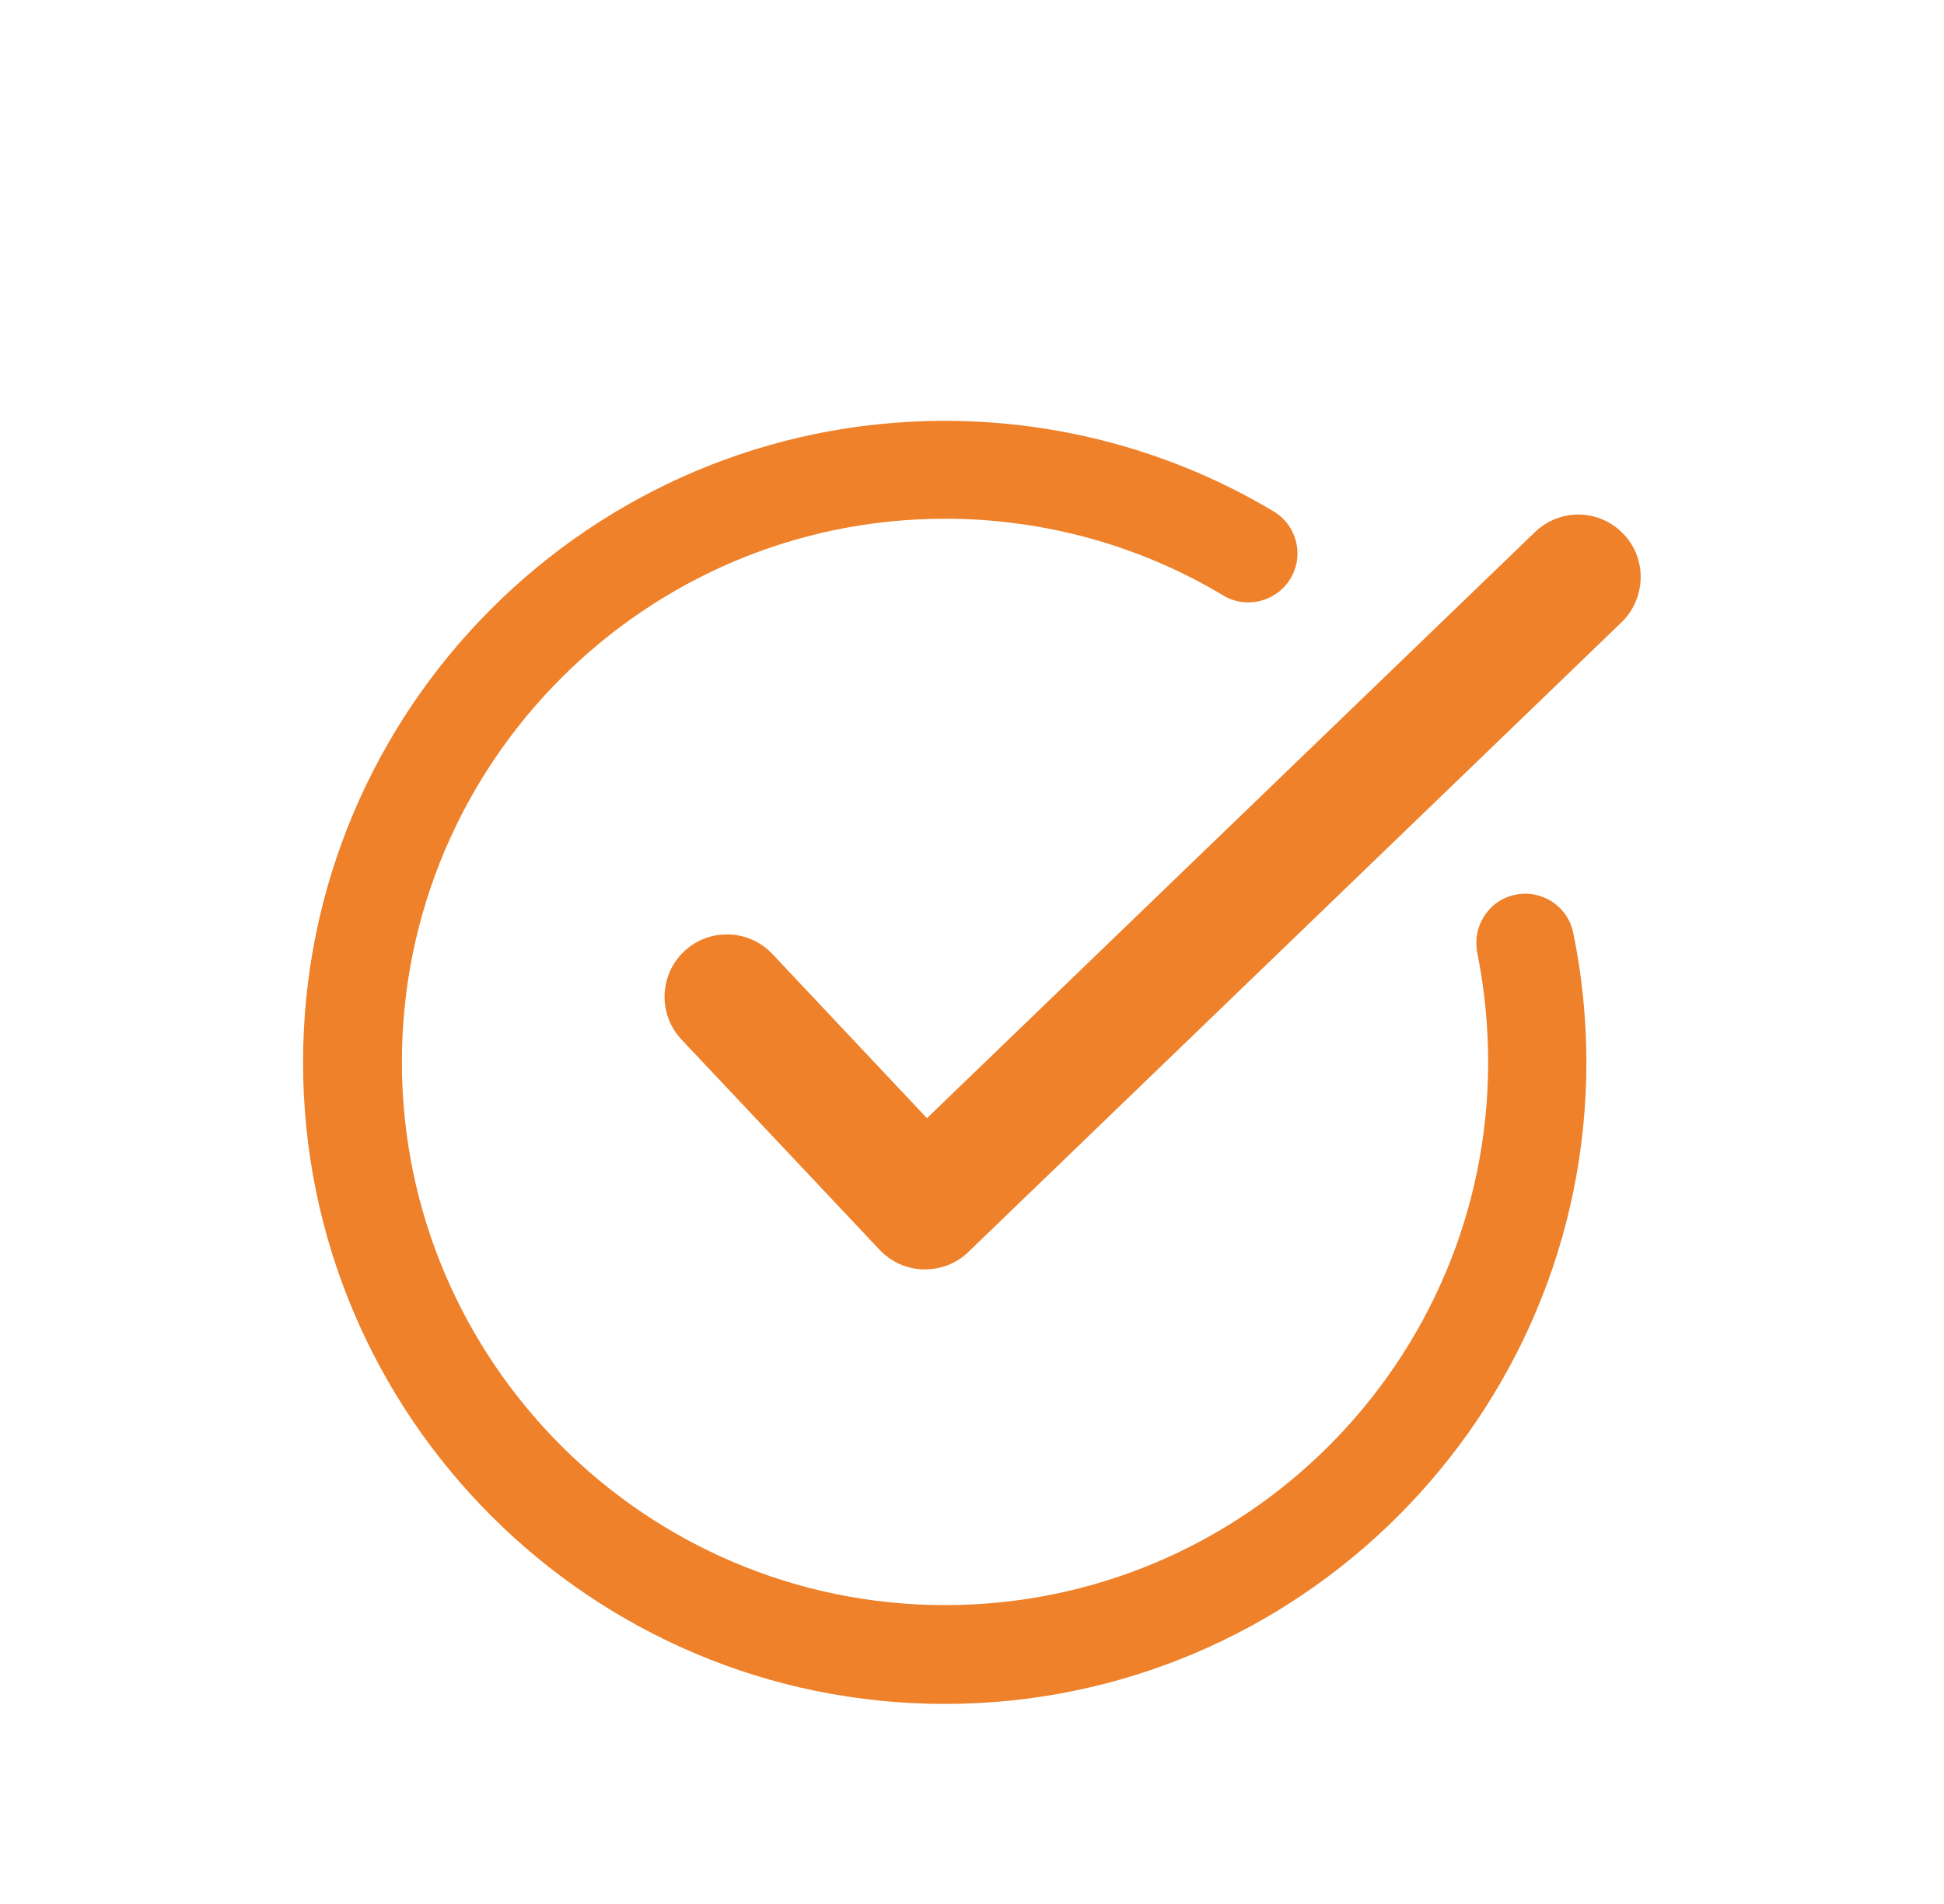
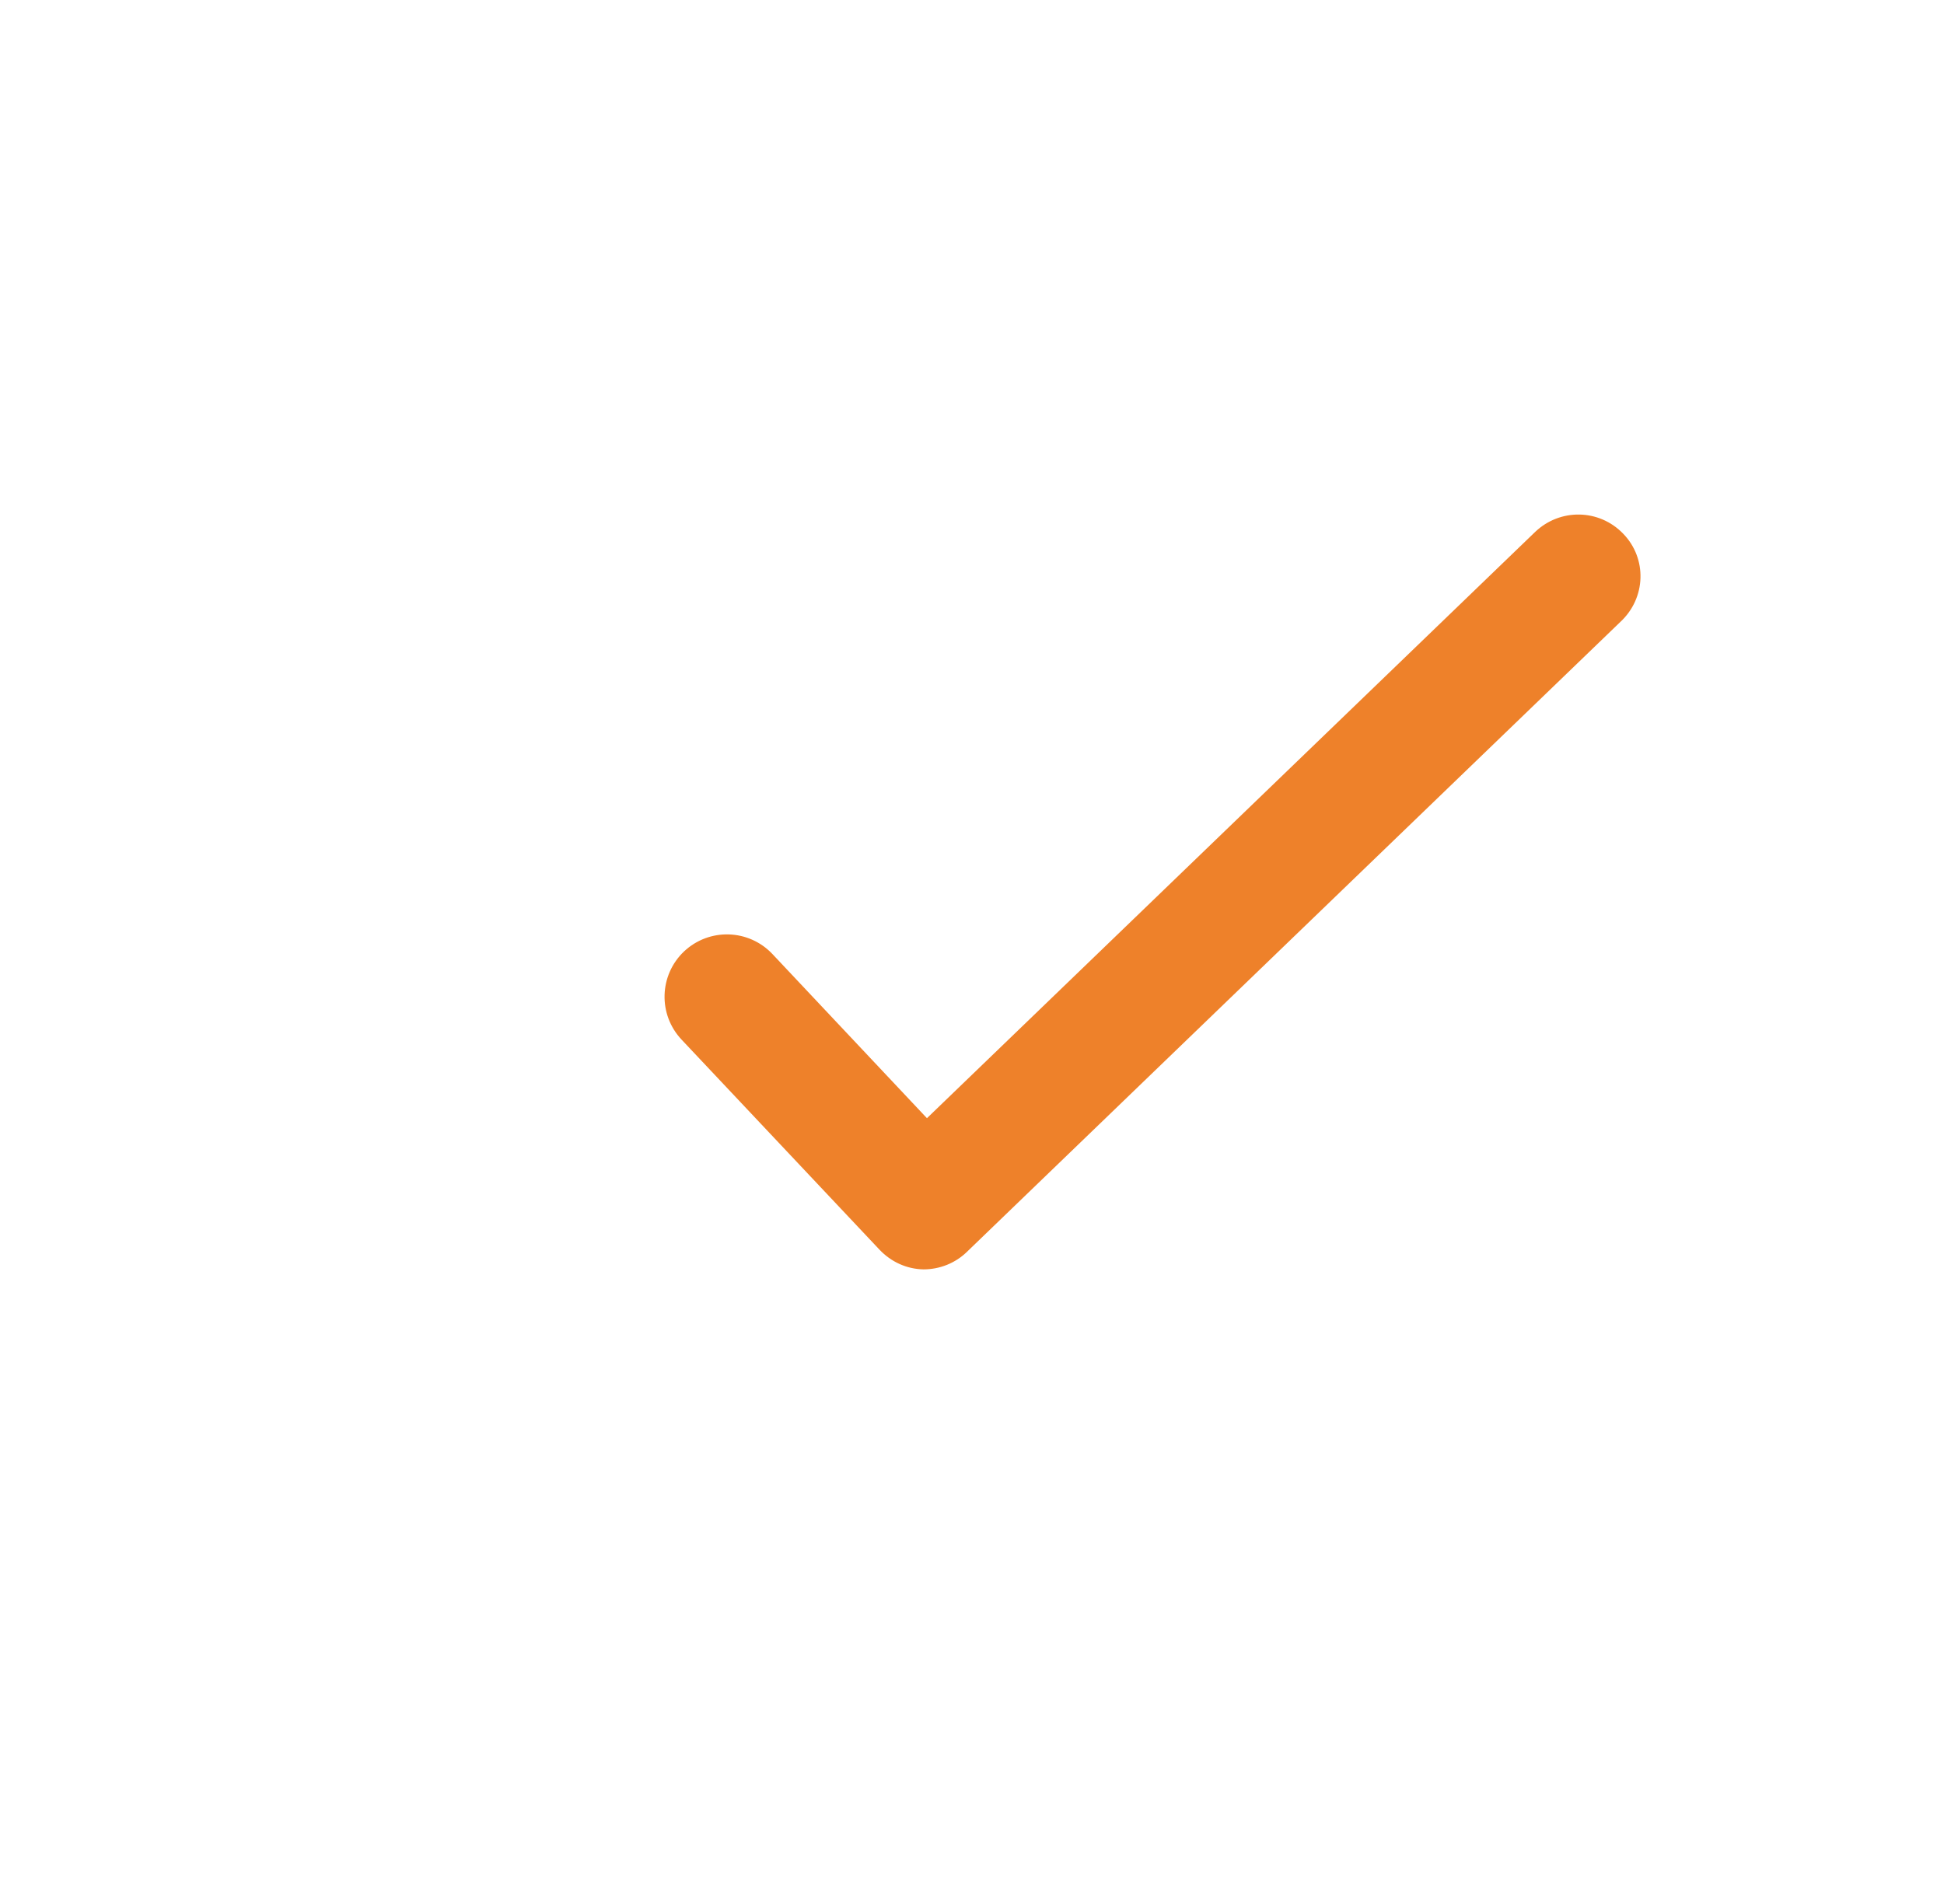
<svg xmlns="http://www.w3.org/2000/svg" version="1.1" id="Calque_1" x="0px" y="0px" viewBox="0 0 62.35 61.09" style="enable-background:new 0 0 62.35 61.09;" xml:space="preserve">
  <style type="text/css">
	.st0{fill:#EE812A;}
</style>
  <g>
    <g>
-       <path class="st0" d="M48.61,28.7c-0.41,0.08-0.77,0.32-1,0.68c-0.23,0.35-0.31,0.77-0.23,1.18c0.23,1.15,0.35,2.33,0.35,3.51    c0,9.61-7.82,17.42-17.42,17.42s-17.42-7.82-17.42-17.42c0-9.61,7.82-17.43,17.42-17.43c3.15,0,6.24,0.85,8.92,2.46    c0.75,0.45,1.71,0.2,2.16-0.54c0.45-0.75,0.2-1.72-0.55-2.16c-3.18-1.9-6.82-2.9-10.54-2.9c-11.35,0-20.58,9.23-20.58,20.58    c0,11.35,9.23,20.58,20.58,20.58s20.58-9.23,20.58-20.58c0-1.39-0.14-2.79-0.42-4.15C50.29,29.08,49.46,28.53,48.61,28.7z" />
-     </g>
-     <path class="st0" d="M52.06,17.12c-0.77-0.8-2.03-0.82-2.83-0.05l-19.5,18.8l-4.96-5.27c-0.76-0.8-2.02-0.84-2.83-0.08   c-0.8,0.76-0.84,2.02-0.08,2.83l6.35,6.74c0.37,0.39,0.87,0.62,1.41,0.63c0.02,0,0.03,0,0.05,0c0.52,0,1.02-0.2,1.39-0.56   l20.96-20.21C52.8,19.18,52.83,17.91,52.06,17.12z" />
+       </g>
+     <path class="st0" d="M52.06,17.12c-0.77-0.8-2.03-0.82-2.83-0.05l-19.5,18.8l-4.96-5.27c-0.76-0.8-2.02-0.84-2.83-0.08   c-0.8,0.76-0.84,2.02-0.08,2.83l6.35,6.74c0.37,0.39,0.87,0.62,1.41,0.63c0.52,0,1.02-0.2,1.39-0.56   l20.96-20.21C52.8,19.18,52.83,17.91,52.06,17.12z" />
  </g>
</svg>